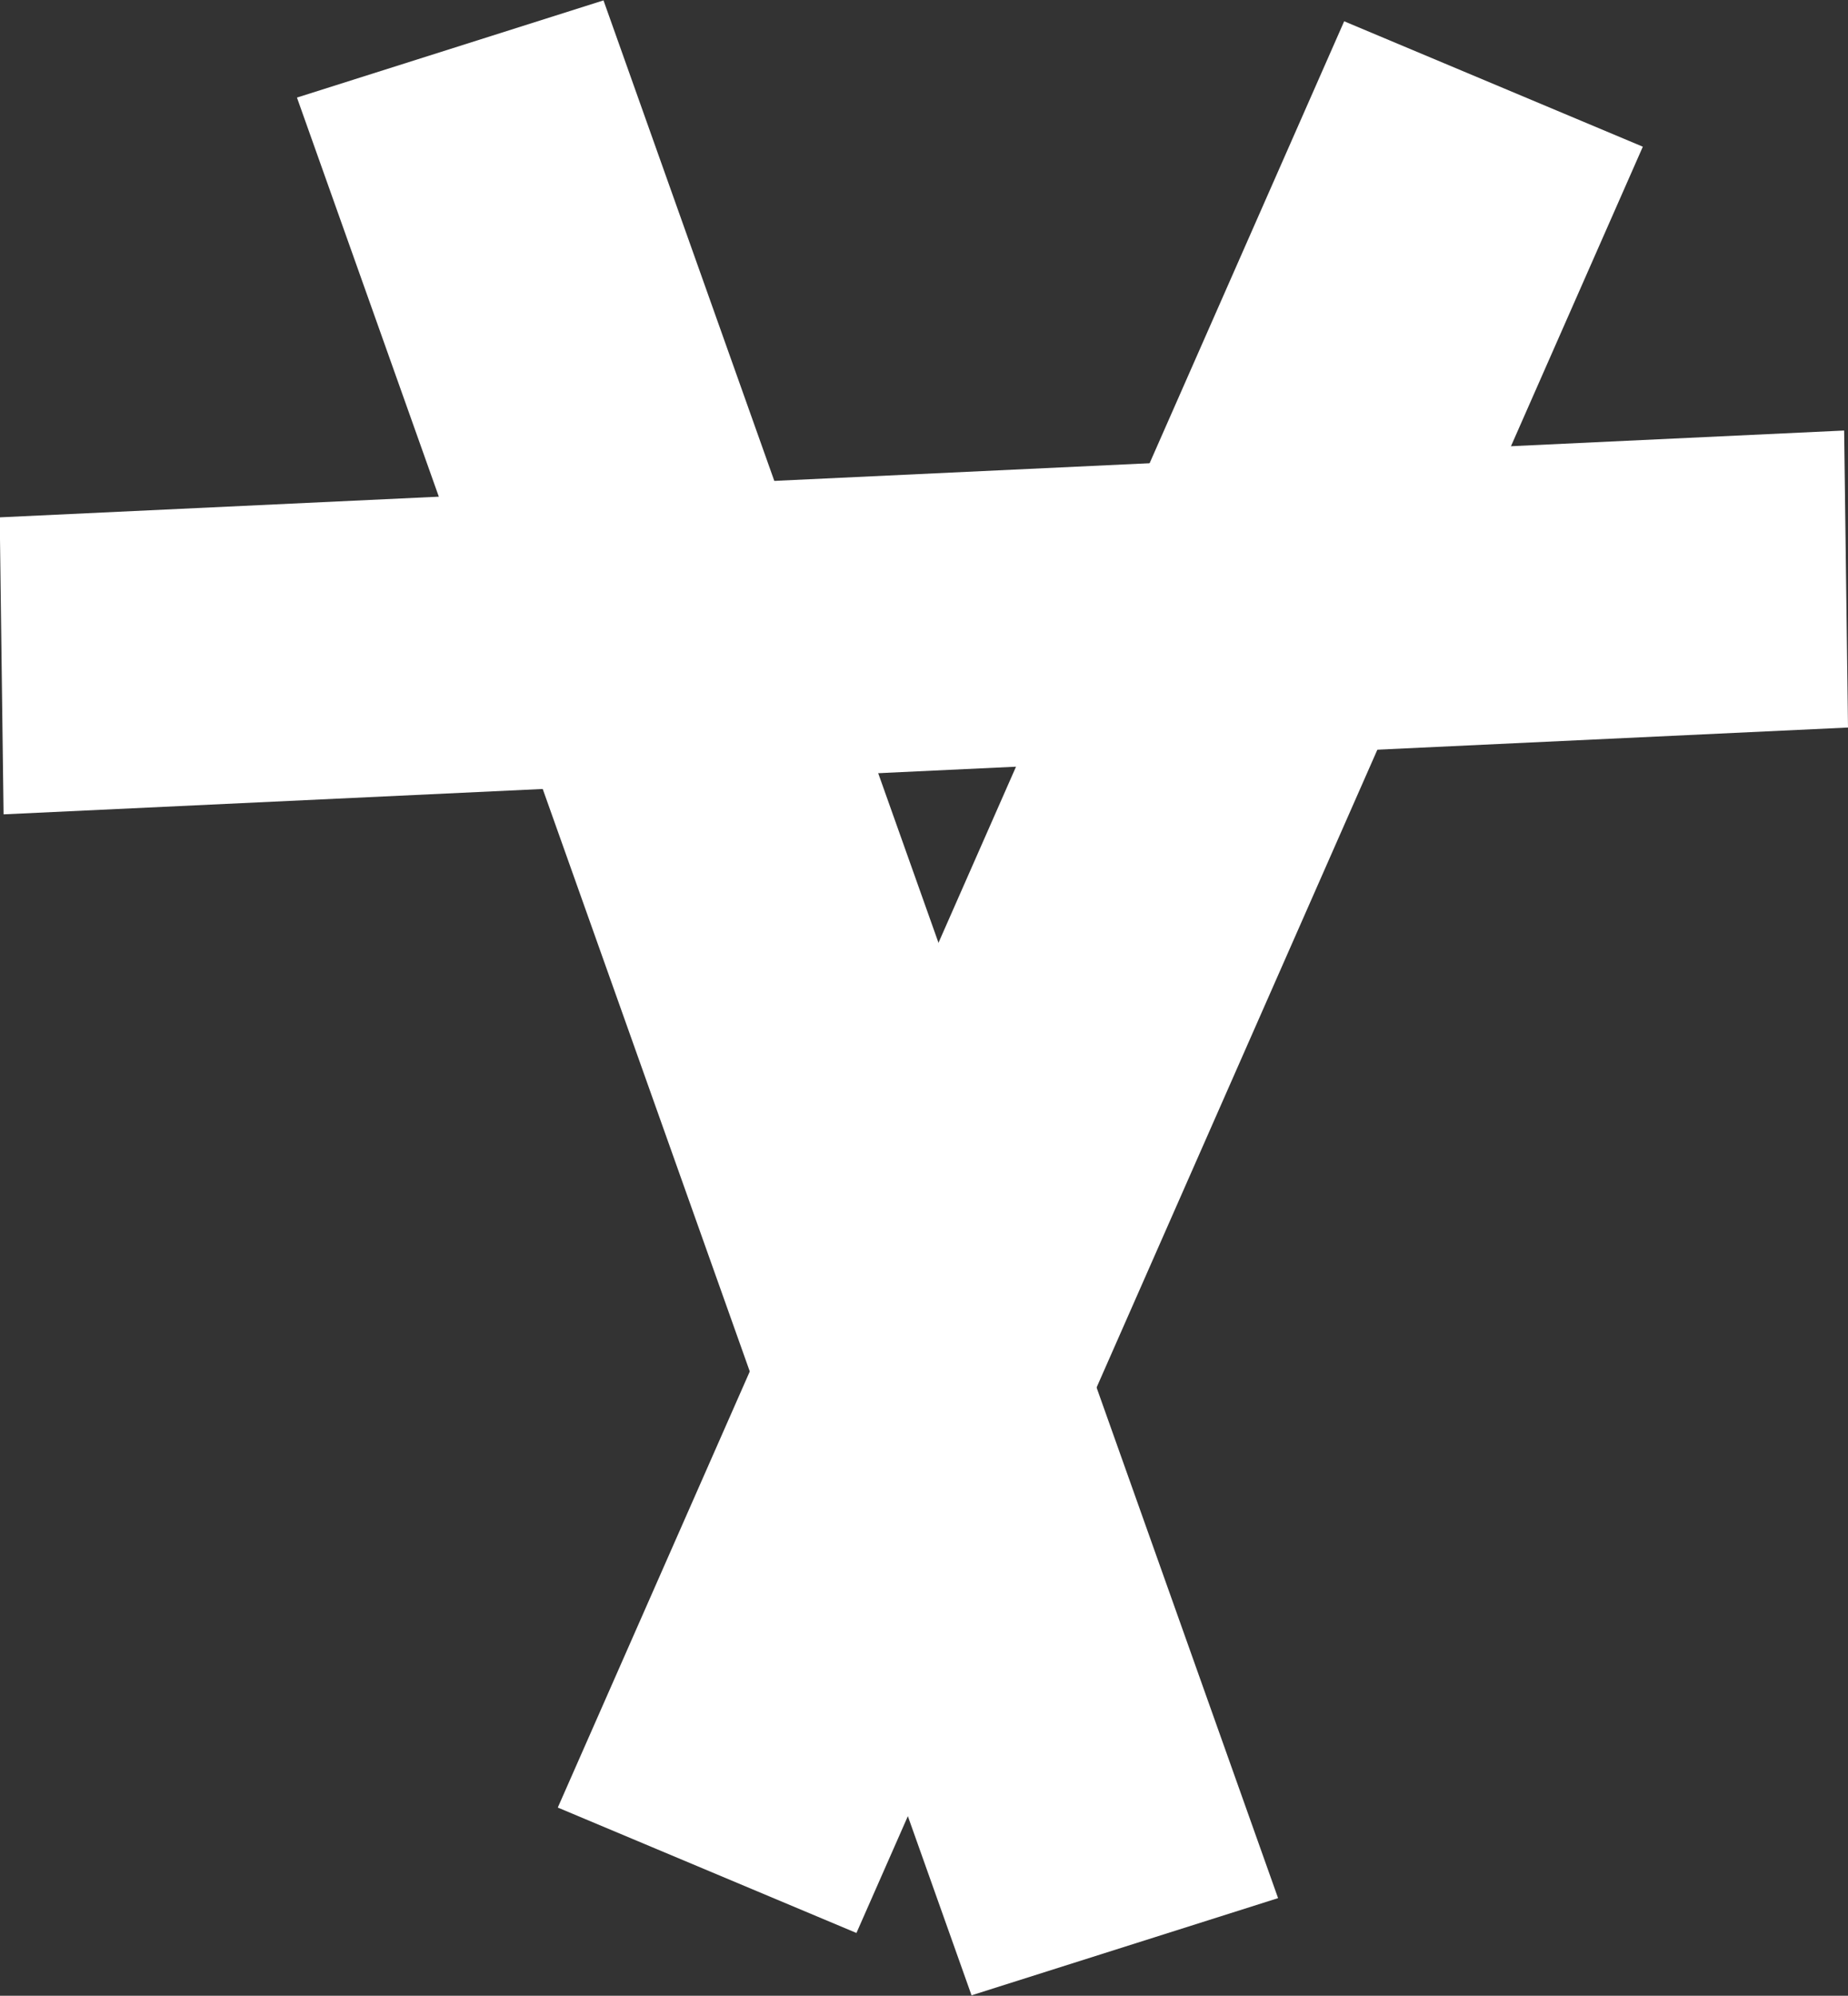
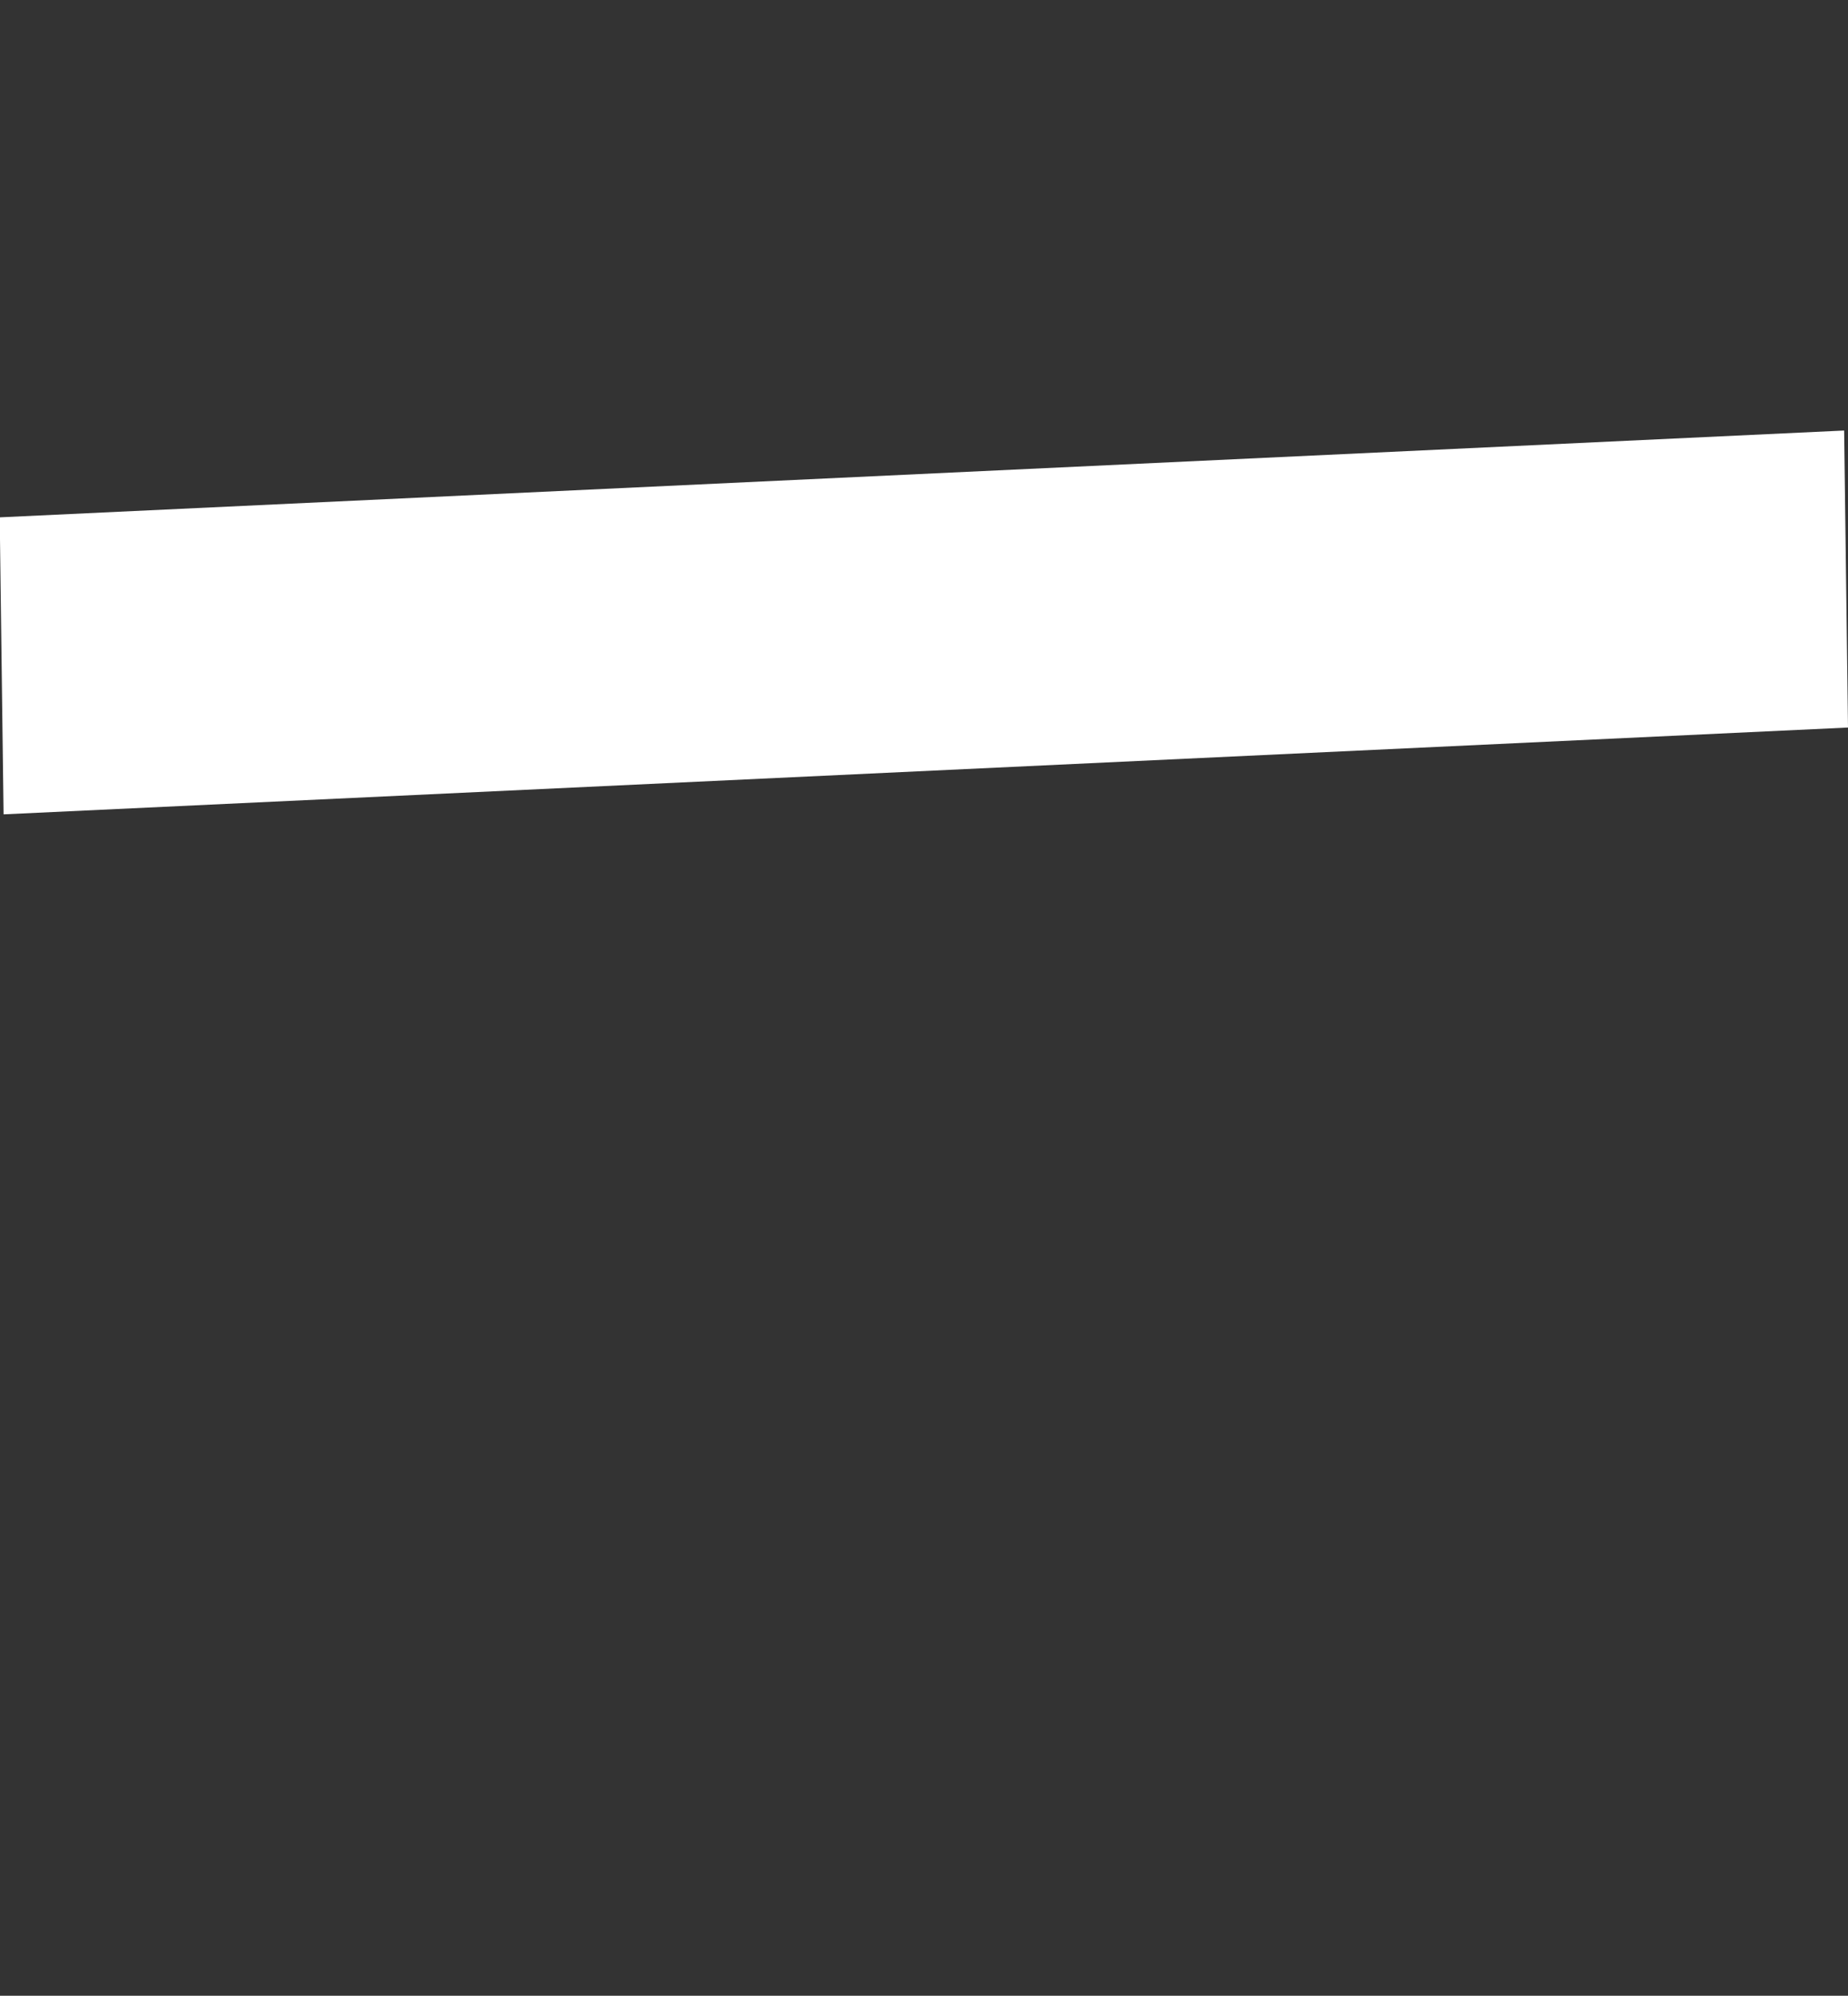
<svg xmlns="http://www.w3.org/2000/svg" width="1334" height="1440" viewBox="0 0 1334 1440" fill="none">
  <rect x="0" y="0" width="1334" height="1440" fill="#333333" stroke="none" />
-   <rect width="233.826" height="1408.59" transform="matrix(-0.922 -0.387 0.403 -0.915 618.234 1394.71)" fill="white" />
-   <rect width="232.195" height="1453.6" transform="matrix(-0.953 0.302 -0.335 -0.942 922.598 1369.57)" fill="white" />
  <rect width="214.301" height="1332.75" transform="matrix(-0.013 -1 -0.999 0.047 1334 524.944)" fill="white" />
</svg>